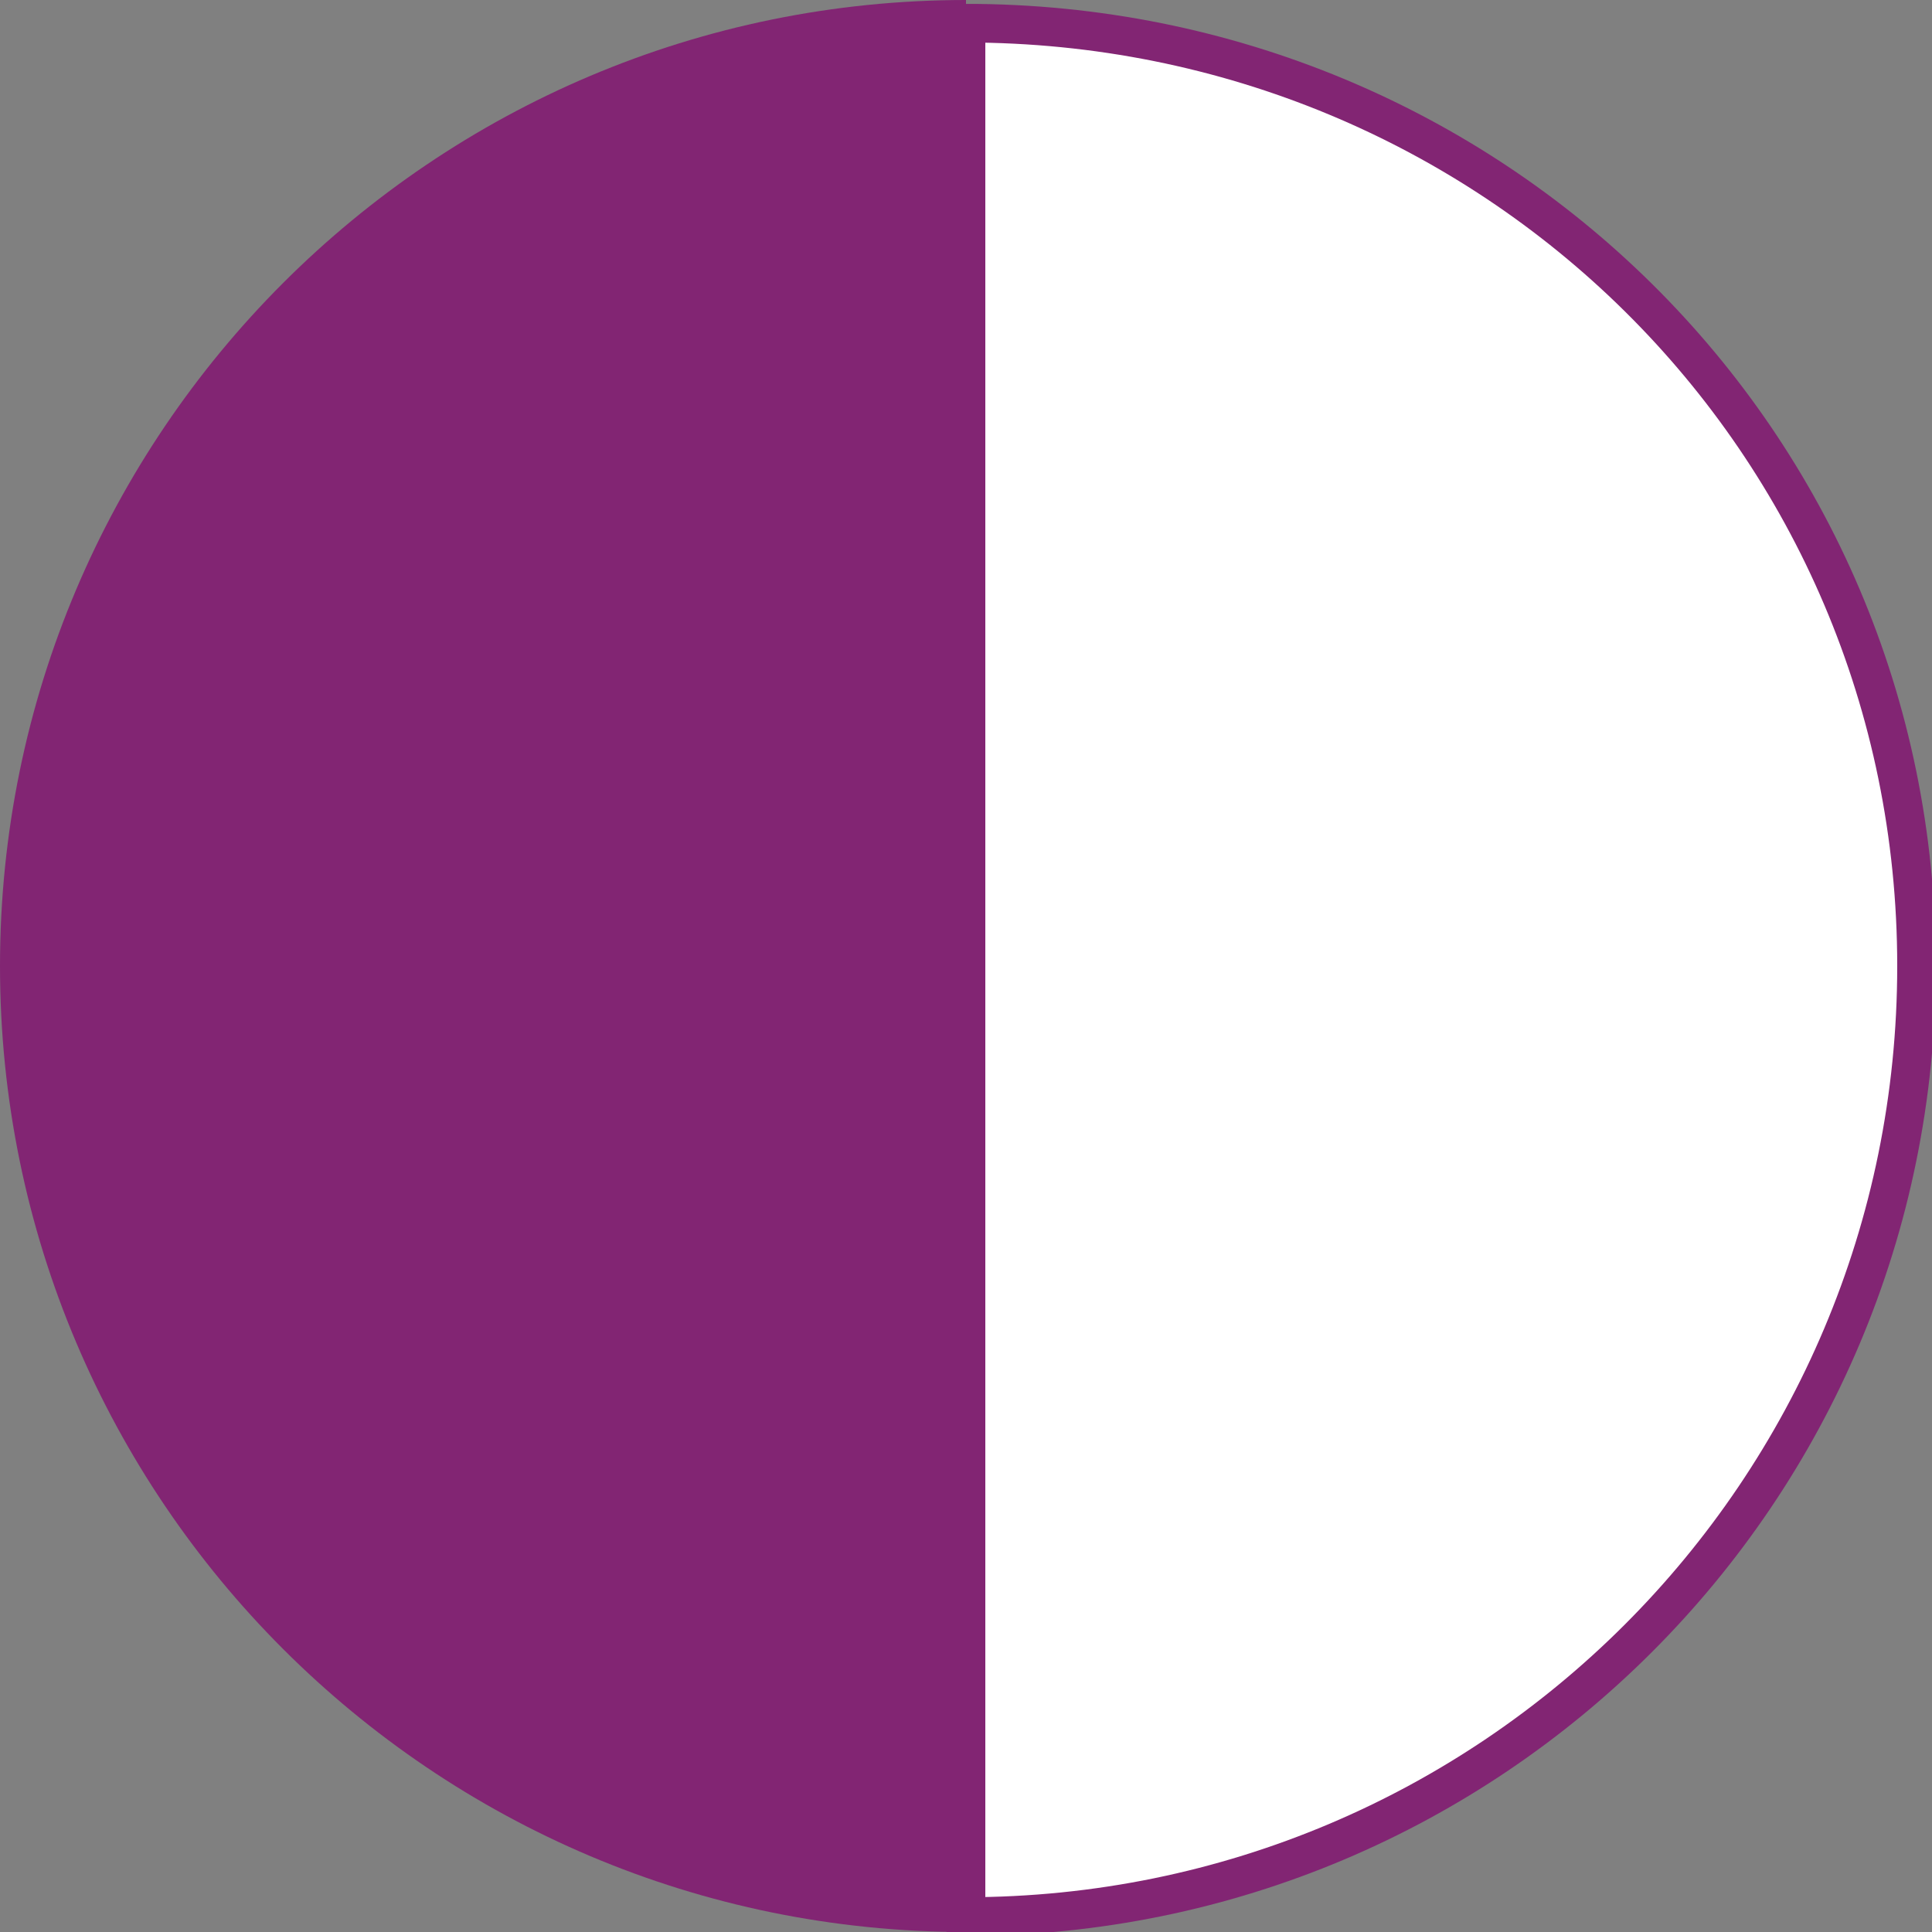
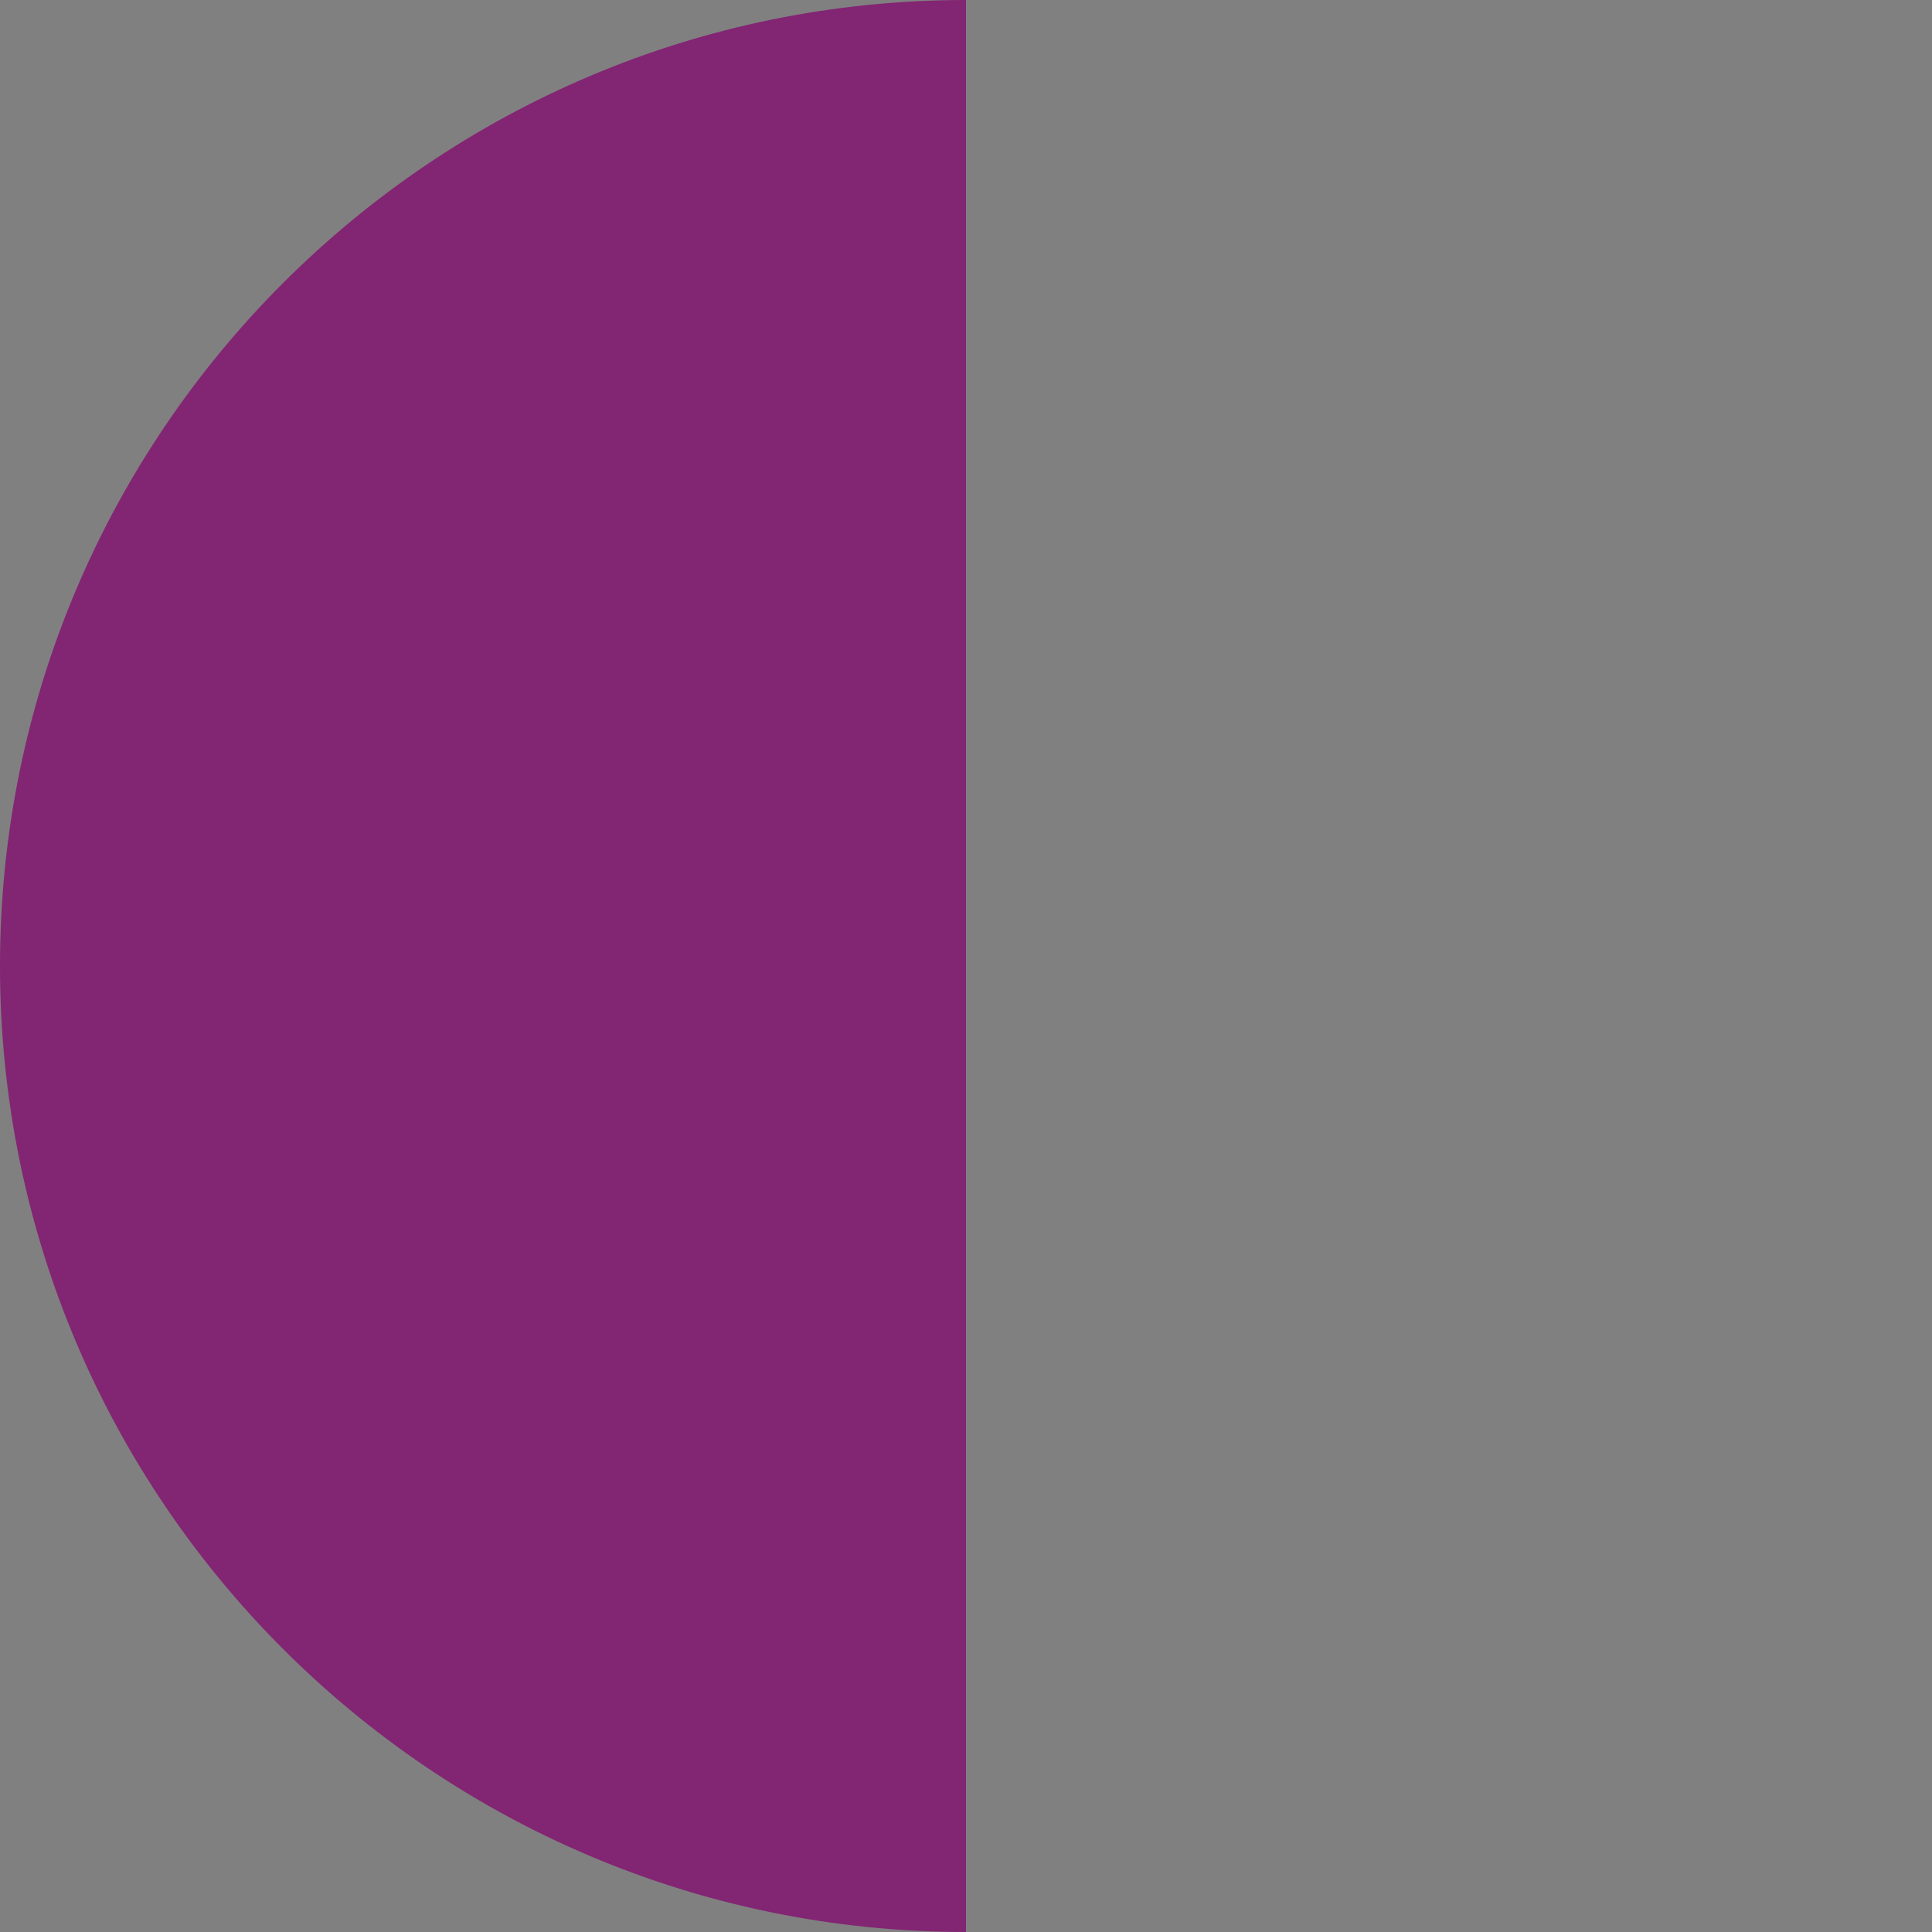
<svg xmlns="http://www.w3.org/2000/svg" version="1.1" id="Layer_1" x="0px" y="0px" viewBox="-293 384 25 25" style="enable-background:new -293 384 25 25;" xml:space="preserve">
  <rect x="-293" y="384" width="25" height="25" fill="#808080" stroke="none" />
  <style type="text/css">
	.st0{fill:#822573;}
	.st1{fill:#FFFFFF;stroke:#822573;stroke-width:0.5;stroke-miterlimit:10;}
</style>
  <path class="st0" d="M-280.5,384c-6.9,0-12.5,5.6-12.5,12.5s5.6,12.5,12.5,12.5V384z" />
-   <path class="st1" d="M-280.5,384.3v24.5c6.8,0,12.3-5.5,12.3-12.3S-273.7,384.3-280.5,384.3z" />
</svg>